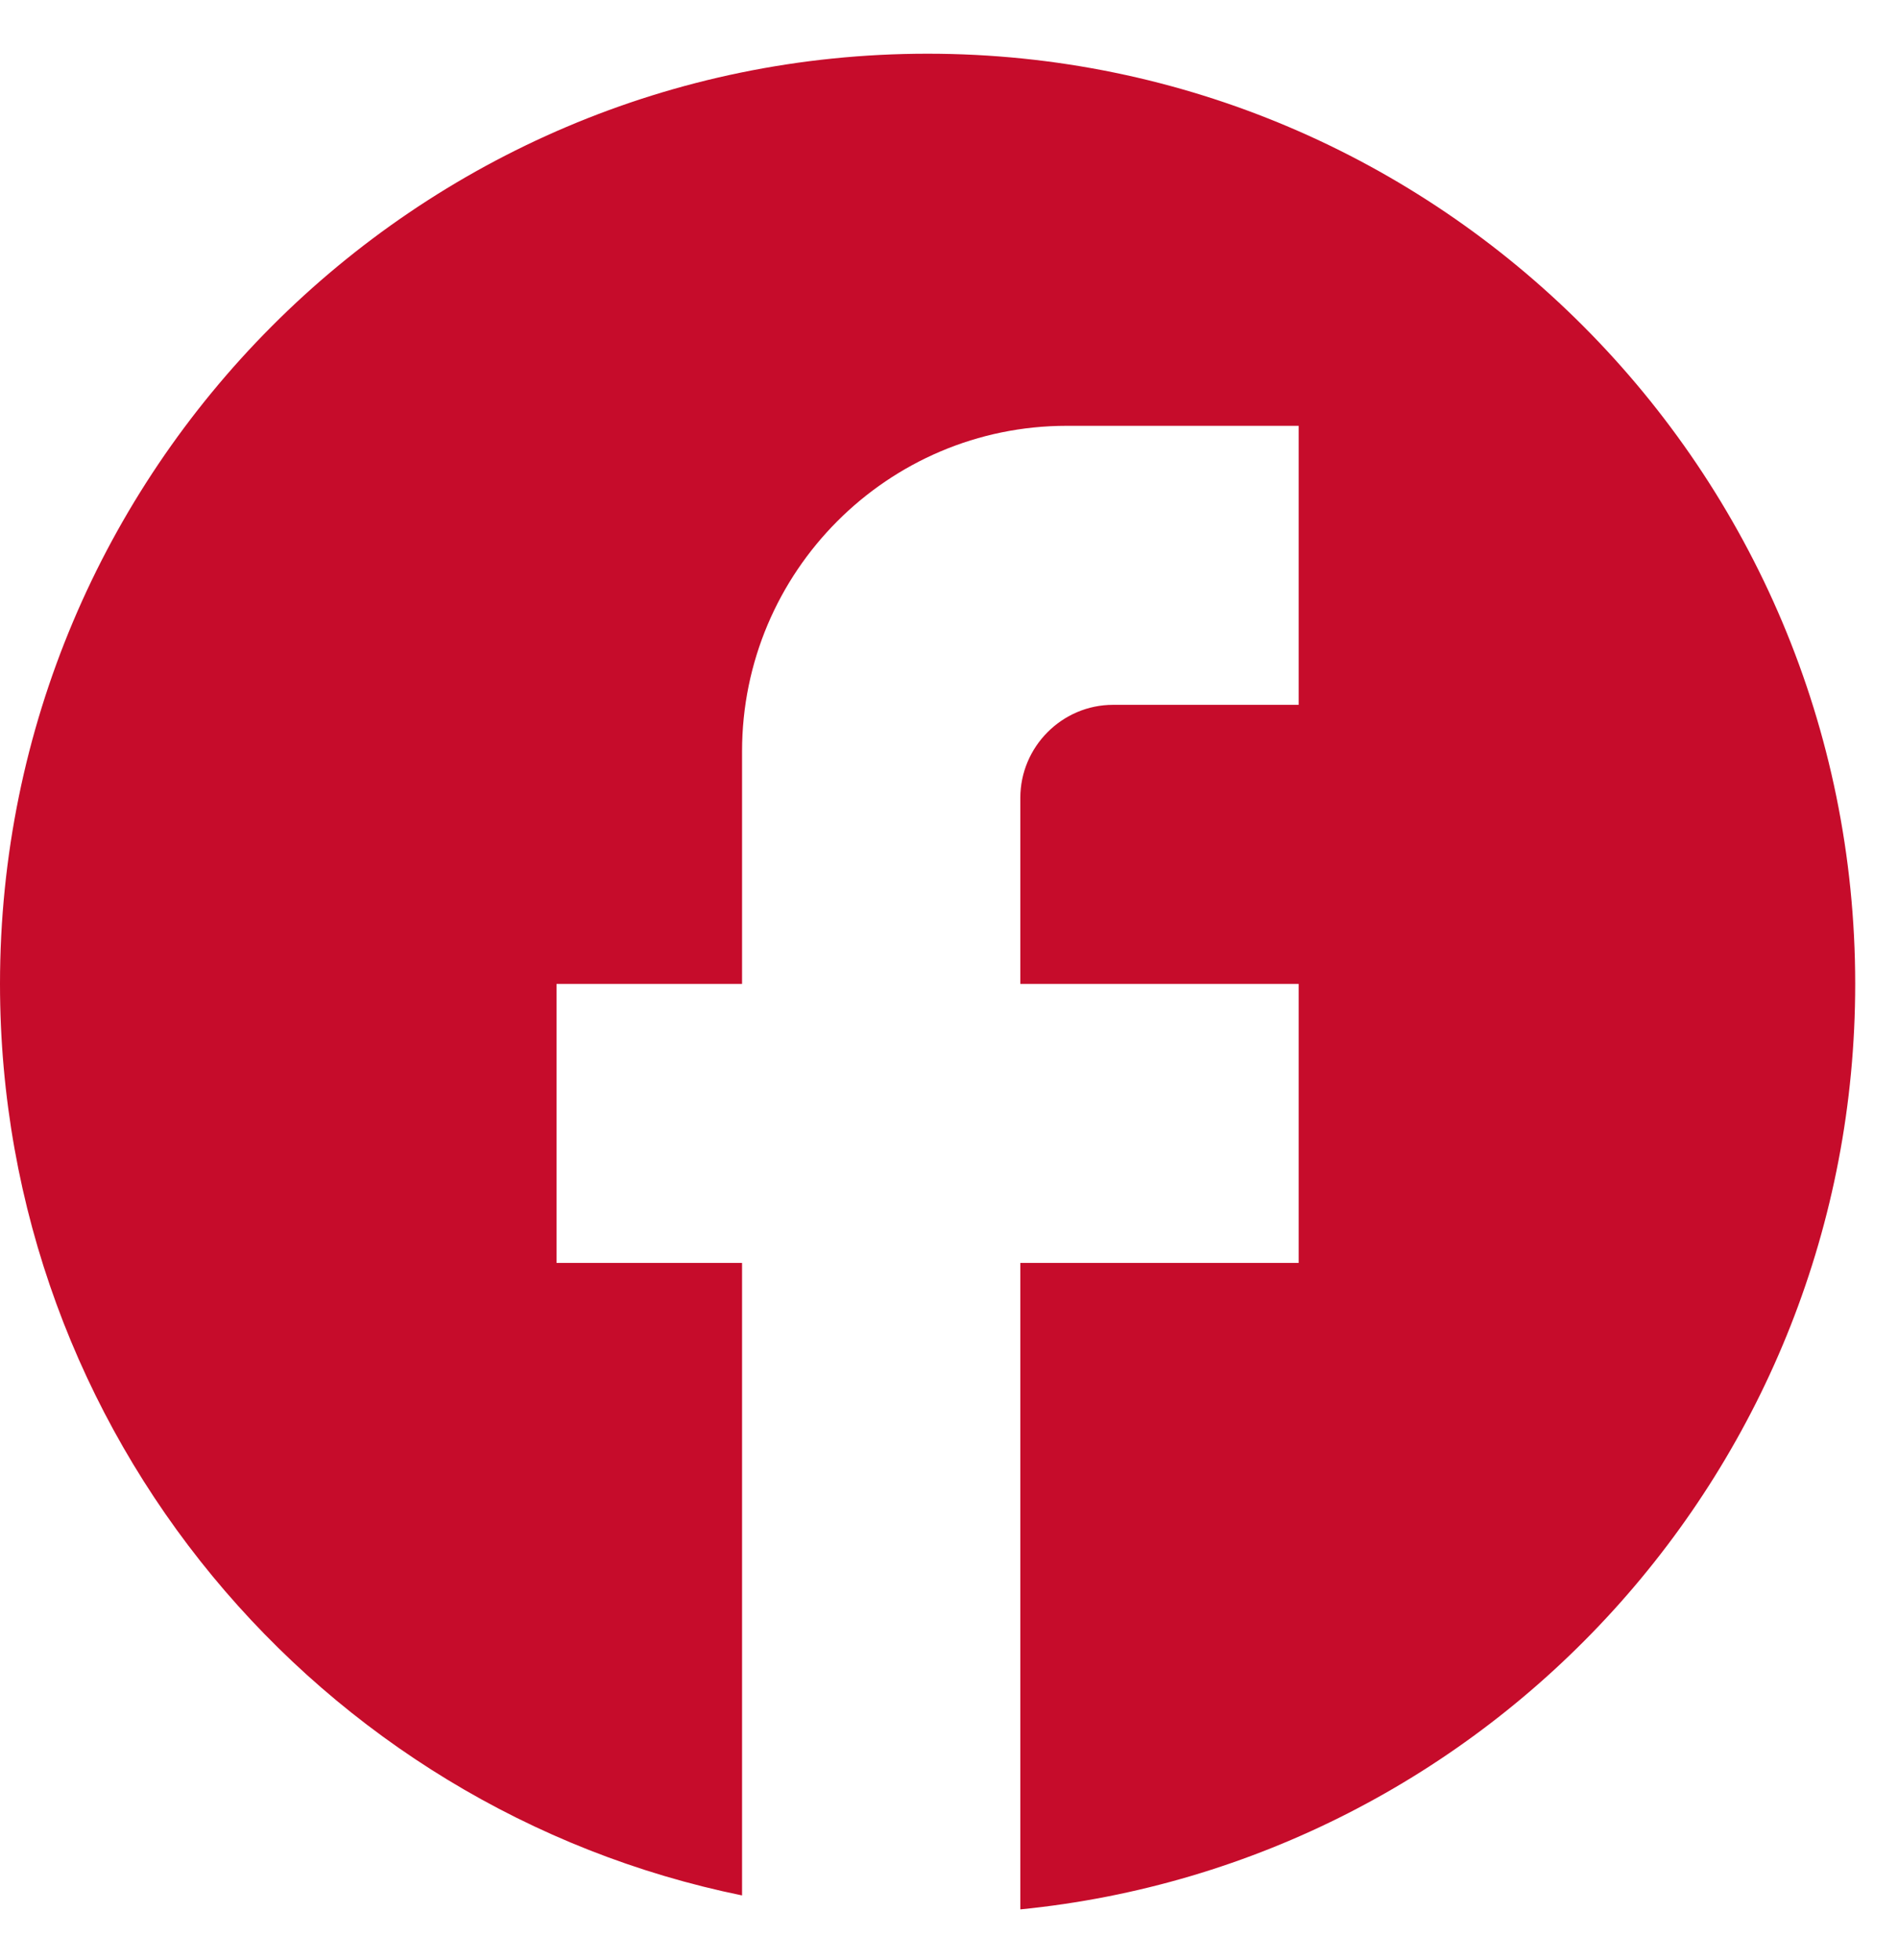
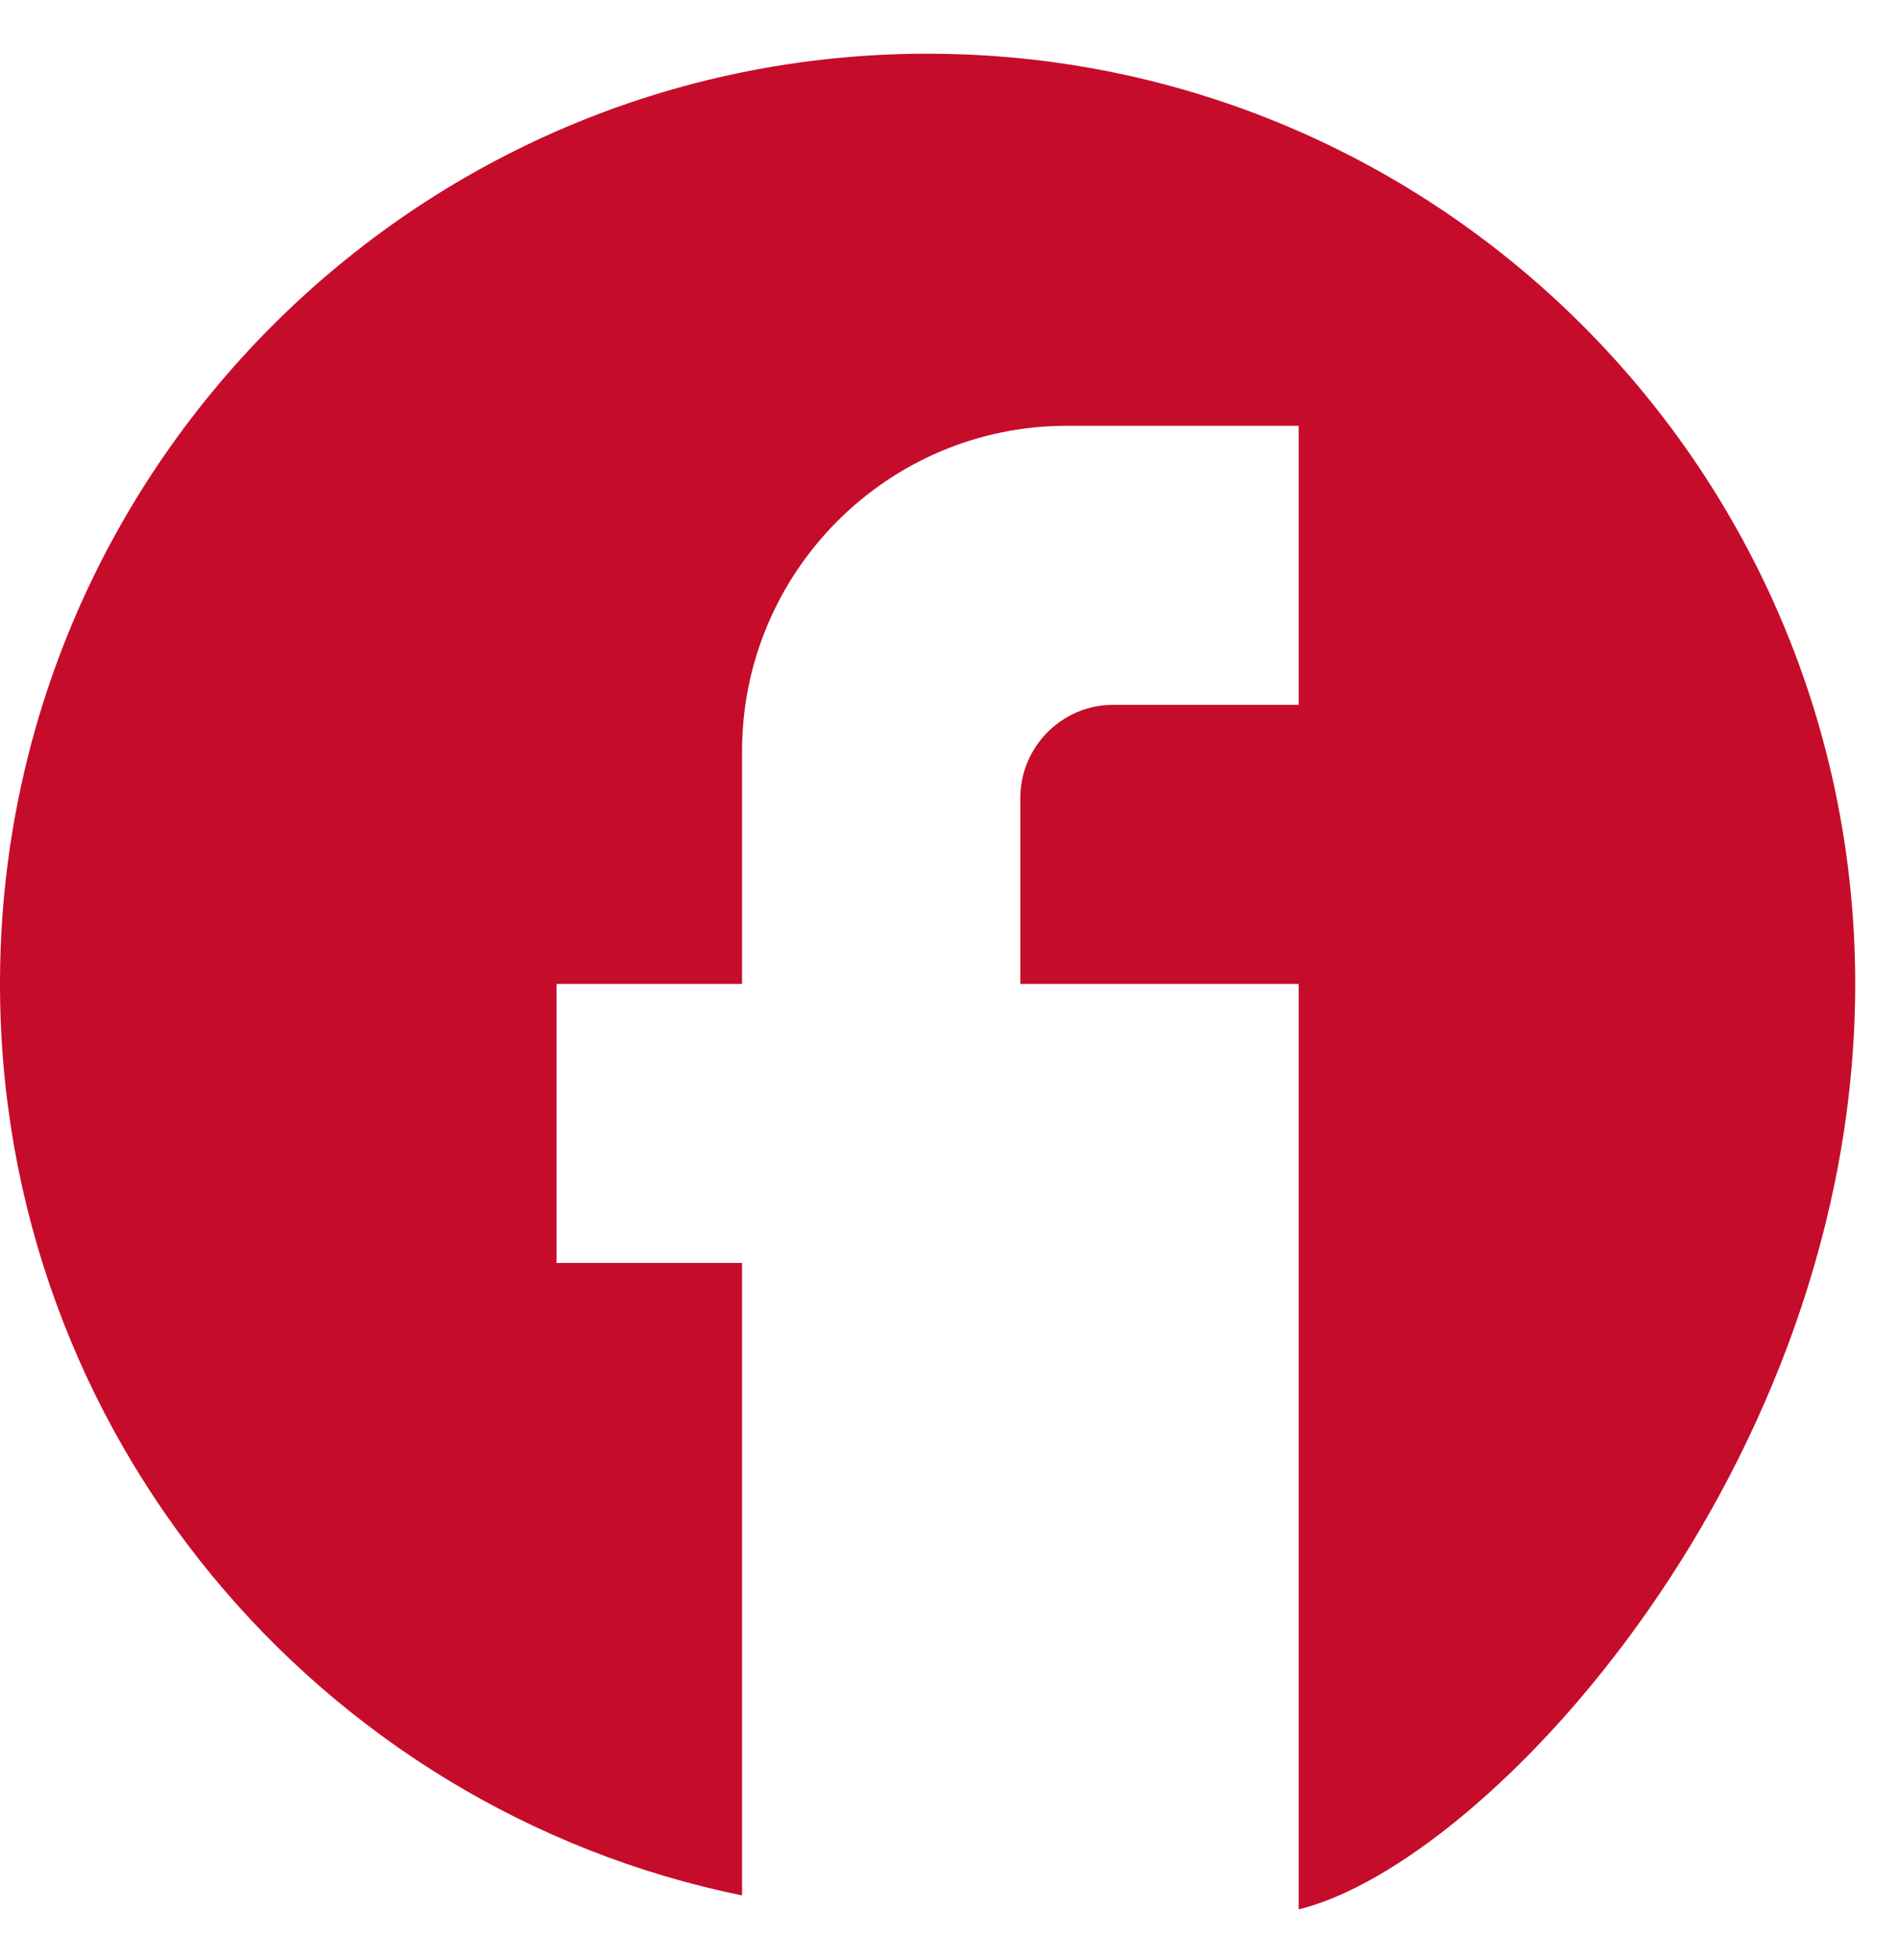
<svg xmlns="http://www.w3.org/2000/svg" width="31" height="32" viewBox="0 0 31 32" fill="none">
-   <path d="M30.301 16.066C30.301 7.682 23.513 0.877 15.15 0.877C6.787 0.877 0 7.682 0 16.066C0 23.417 5.212 29.538 12.12 30.95V20.622H9.09V16.066H12.12V12.269C12.12 9.337 14.499 6.953 17.423 6.953H21.211V11.509H18.18C17.347 11.509 16.665 12.193 16.665 13.028V16.066H21.211V20.622H16.665V31.178C24.316 30.419 30.301 23.949 30.301 16.066Z" fill="#C60C2B" />
+   <path d="M30.301 16.066C30.301 7.682 23.513 0.877 15.15 0.877C6.787 0.877 0 7.682 0 16.066C0 23.417 5.212 29.538 12.12 30.95V20.622H9.09V16.066H12.12V12.269C12.12 9.337 14.499 6.953 17.423 6.953H21.211V11.509H18.18C17.347 11.509 16.665 12.193 16.665 13.028V16.066H21.211V20.622V31.178C24.316 30.419 30.301 23.949 30.301 16.066Z" fill="#C60C2B" />
</svg>